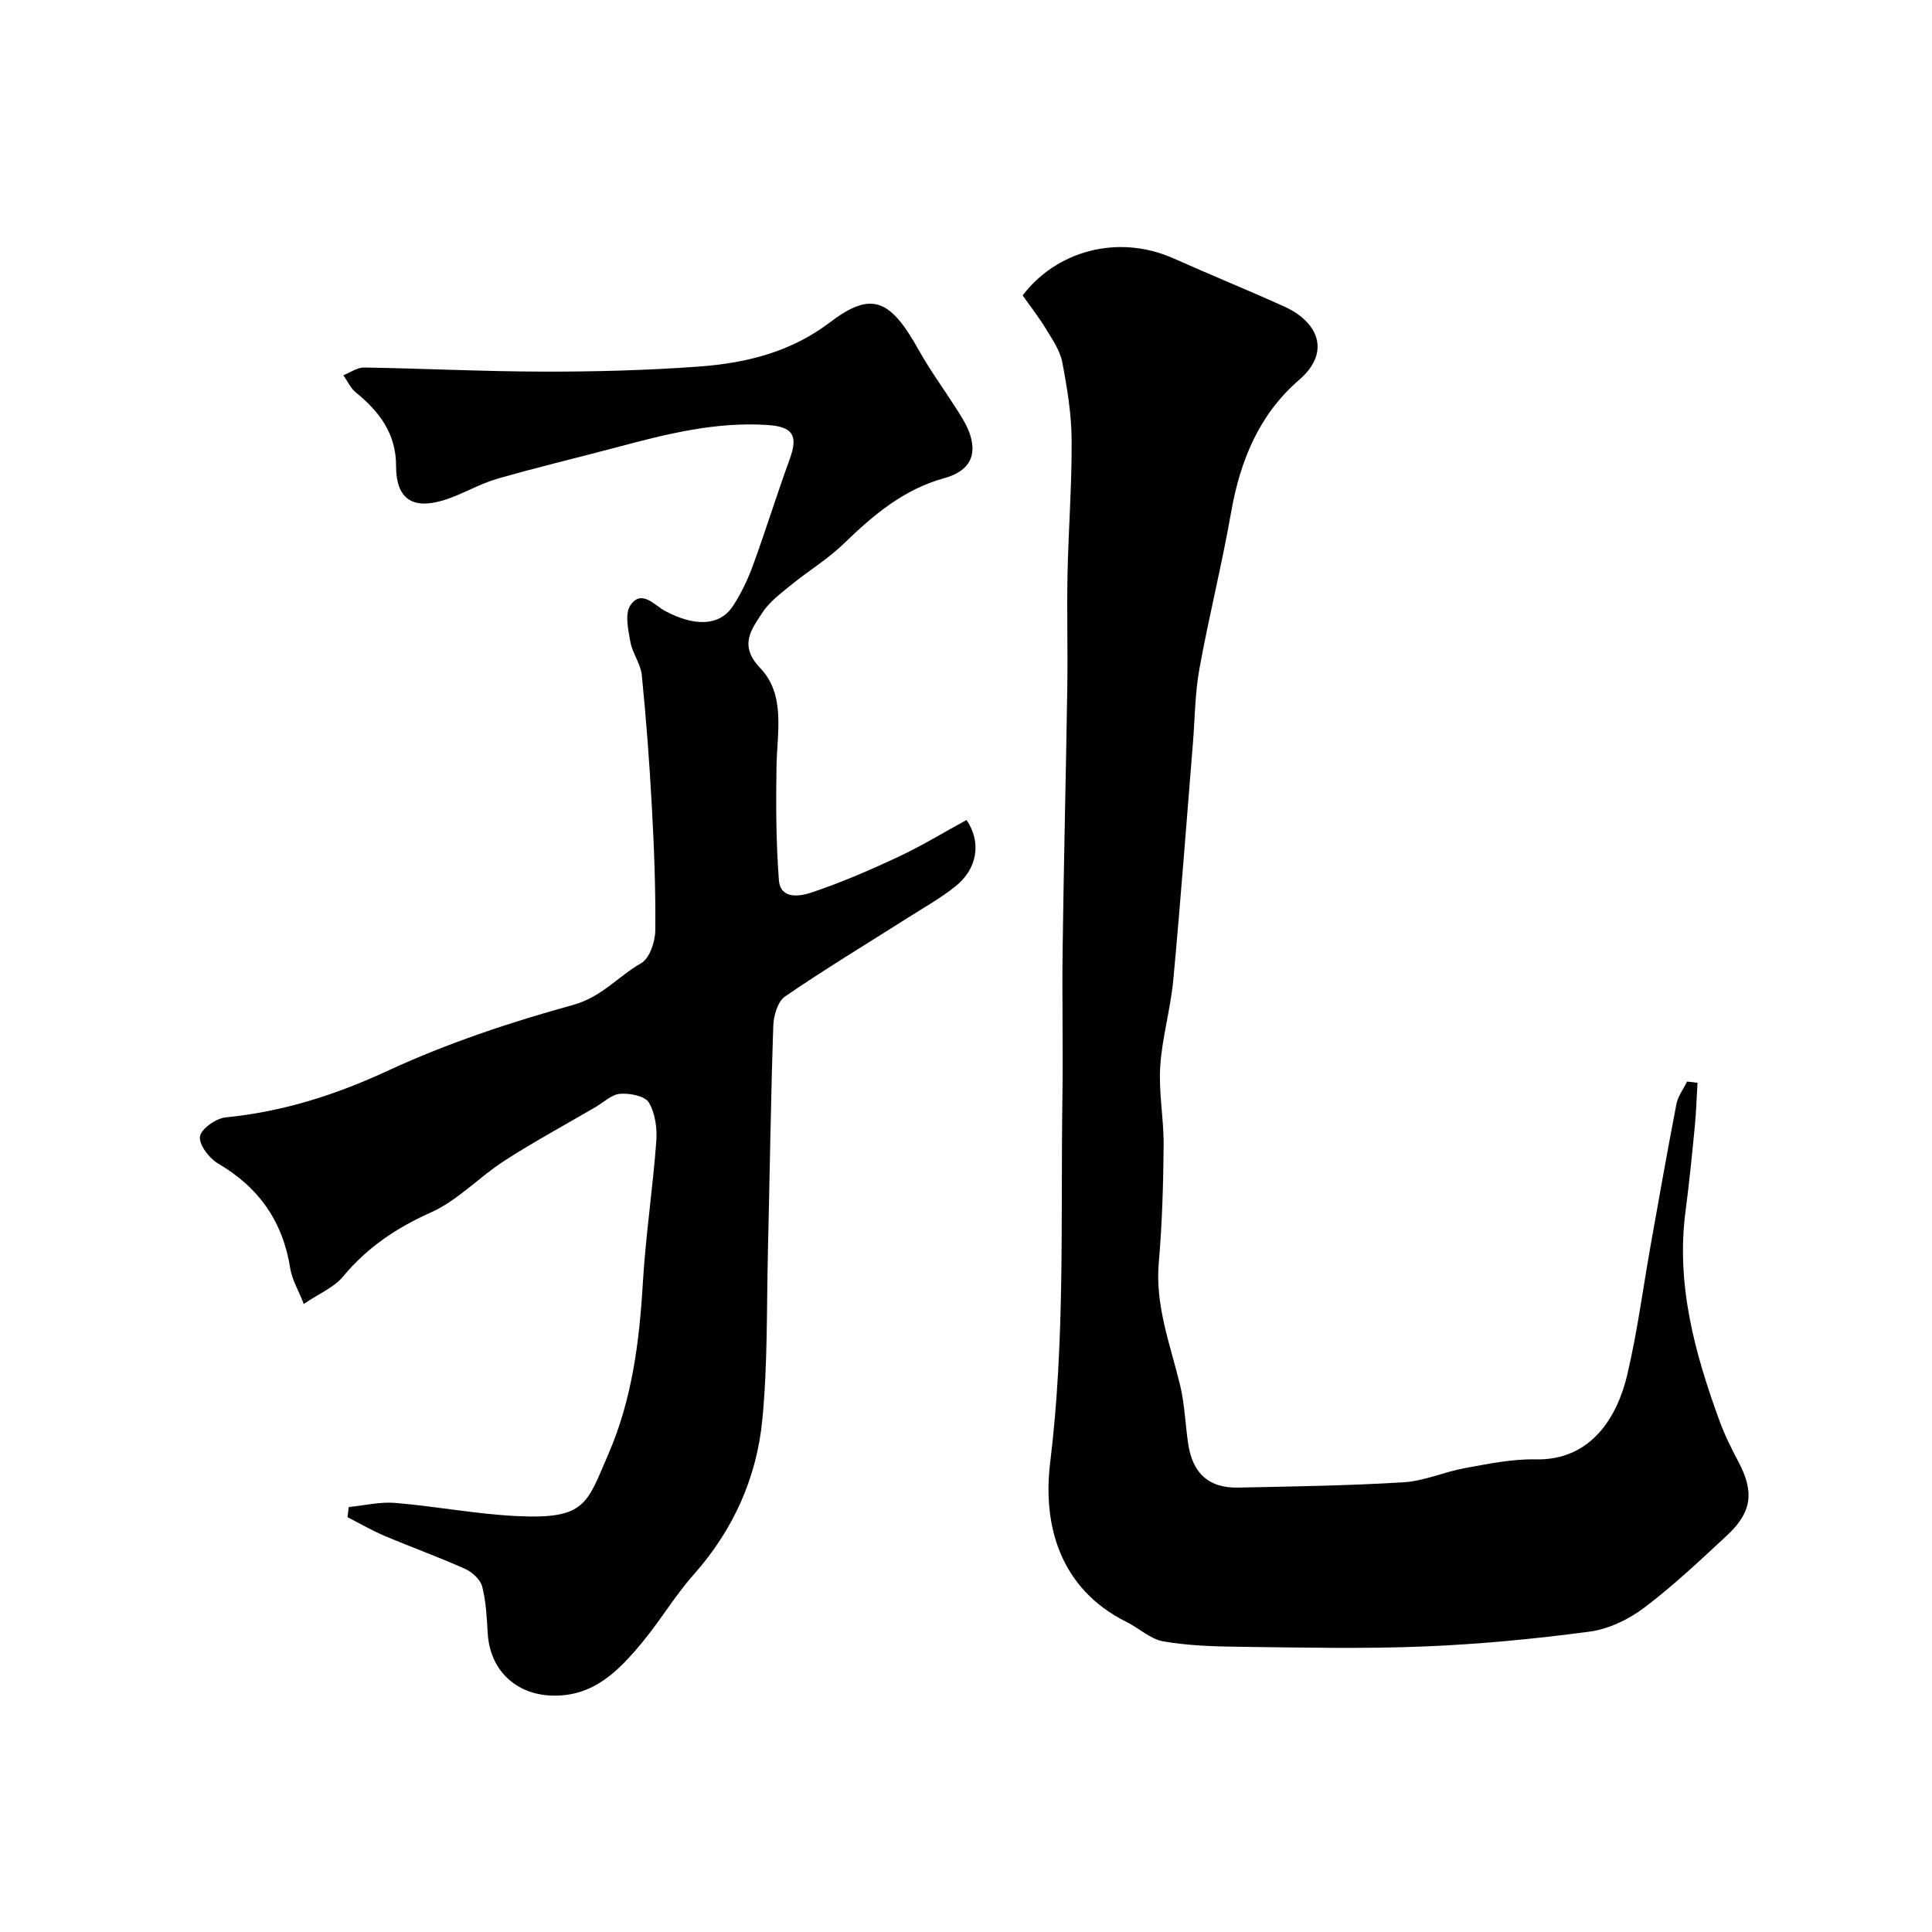
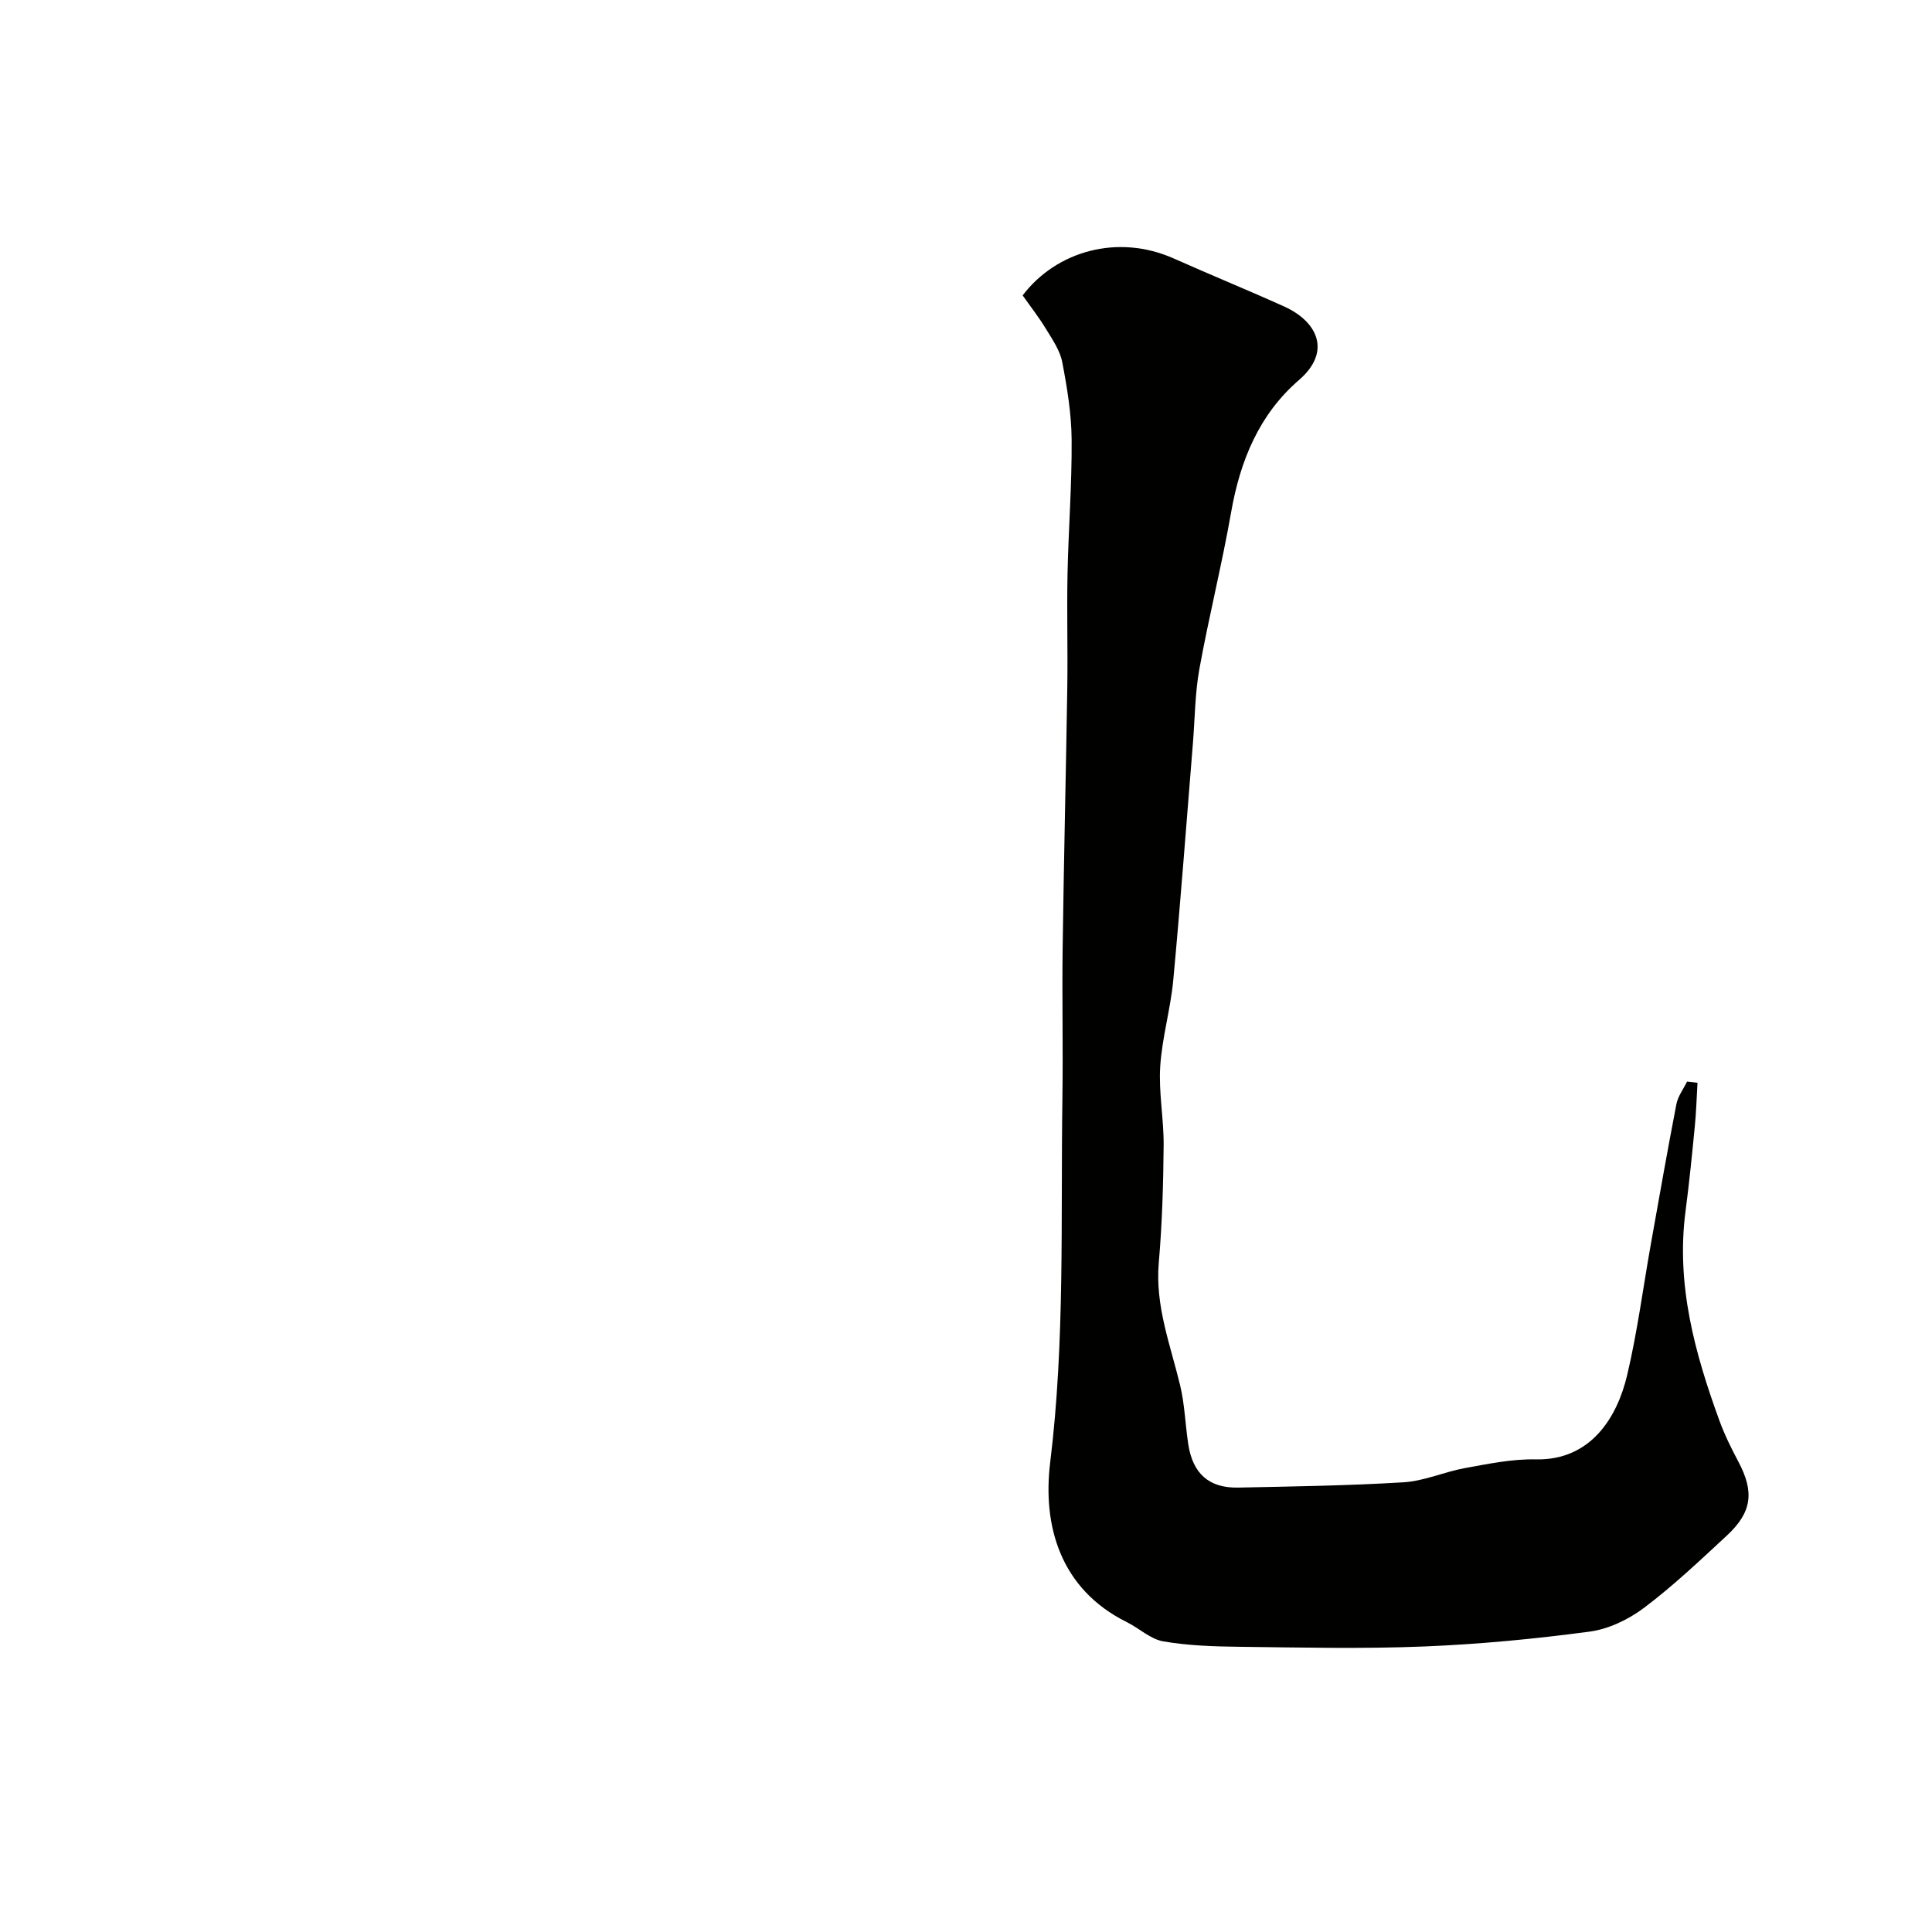
<svg xmlns="http://www.w3.org/2000/svg" enable-background="new 0 0 400 400" viewBox="0 0 400 400">
  <g fill="#010100">
-     <path d="m200.11 169.77c3.14 4.62 2.26 10.11-2.32 13.76-3.04 2.43-6.49 4.36-9.79 6.46-8.52 5.41-17.16 10.63-25.48 16.33-1.51 1.04-2.35 3.97-2.42 6.06-.52 15.59-.74 31.2-1.11 46.8-.28 11.6-.04 23.26-1.16 34.79-1.18 12.05-6.04 22.84-14.24 32.07-3.89 4.38-6.91 9.53-10.66 14.04-4.88 5.87-10.11 11.29-18.78 10.97-7.42-.28-12.7-5.3-13.17-12.83-.2-3.27-.34-6.61-1.15-9.75-.37-1.44-2.05-2.98-3.51-3.64-5.49-2.46-11.16-4.5-16.71-6.85-2.63-1.11-5.11-2.56-7.66-3.86.08-.7.16-1.4.25-2.1 3.2-.32 6.45-1.12 9.61-.86 8.49.7 16.92 2.35 25.41 2.74 14.08.65 14.29-2.6 18.75-12.88 4.89-11.29 6.4-23.18 7.12-35.33.58-9.82 2.06-19.59 2.79-29.4.2-2.68-.22-5.82-1.55-8.03-.81-1.36-3.93-1.95-5.94-1.8-1.76.13-3.41 1.77-5.09 2.75-6.31 3.68-12.74 7.16-18.88 11.12-5.2 3.35-9.63 8.19-15.16 10.67-7.19 3.22-13.23 7.26-18.24 13.3-1.87 2.25-4.94 3.51-8.13 5.67-1.15-2.95-2.43-5.06-2.79-7.32-1.52-9.68-6.44-16.77-14.91-21.73-1.85-1.08-3.99-3.85-3.79-5.59.18-1.56 3.29-3.78 5.27-3.98 11.78-1.17 22.63-4.58 33.45-9.59 12.34-5.72 25.43-10.09 38.56-13.71 5.89-1.62 9.31-5.92 14.06-8.63 1.75-1 2.91-4.44 2.93-6.78.09-8.59-.25-17.19-.72-25.77-.49-9.04-1.17-18.08-2.07-27.08-.23-2.34-1.93-4.51-2.36-6.87-.45-2.49-1.19-5.76-.04-7.54 2.29-3.52 5.09-.02 7.19 1.1 6.03 3.23 11.29 3.23 14.06-.99 1.7-2.58 3.07-5.45 4.13-8.35 2.68-7.33 4.98-14.78 7.65-22.11 1.78-4.88.64-6.69-4.61-7.04-10.68-.7-20.84 1.84-31.01 4.56-8.33 2.23-16.73 4.2-25.01 6.6-3.85 1.12-7.37 3.33-11.21 4.47-6.49 1.93-9.69-.57-9.67-7.17.02-6.63-3.45-11.24-8.33-15.2-1.1-.89-1.73-2.36-2.58-3.56 1.43-.56 2.86-1.62 4.28-1.6 12.43.2 24.86.83 37.29.85 10.6.02 21.22-.27 31.8-1.03 9.81-.7 19.16-2.93 27.38-9.18 8.6-6.54 12.47-4.84 18.38 5.75 2.3 4.13 5.12 7.96 7.66 11.95.96 1.51 1.97 3.03 2.64 4.68 2.06 5.11.21 8.46-5.05 9.9-8.39 2.3-14.74 7.69-20.84 13.61-3.26 3.16-7.25 5.56-10.79 8.45-2.18 1.78-4.58 3.55-6.06 5.85-2.24 3.48-4.85 6.72-.38 11.4 5.27 5.52 3.5 13.22 3.37 20.26-.14 7.87-.1 15.78.49 23.63.31 4.08 4.43 3.36 6.71 2.59 6.14-2.05 12.13-4.64 18.01-7.39 4.87-2.29 9.47-5.1 14.13-7.64z" />
    <path d="m351.45 224.18c-.18 2.98-.26 5.97-.55 8.93-.57 5.87-1.15 11.74-1.92 17.58-2.01 15.21 1.9 29.44 7.02 43.47 1.06 2.9 2.45 5.71 3.9 8.44 3.33 6.27 2.87 10.46-2.37 15.32-5.56 5.15-11.09 10.4-17.13 14.95-3.22 2.42-7.35 4.42-11.29 4.94-11.4 1.52-22.89 2.62-34.38 3.08-12.68.51-25.4.21-38.1.06-5.27-.06-10.6-.23-15.78-1.12-2.66-.46-4.98-2.71-7.54-3.98-13.9-6.89-17.47-20.11-15.88-33.06 3.09-25.17 2.16-50.29 2.53-75.45.15-10.37-.09-20.74.05-31.11.24-17.93.68-35.87.96-53.8.12-7.87-.11-15.74.05-23.6.19-9.27.92-18.53.85-27.8-.04-5.36-.93-10.76-1.94-16.04-.46-2.41-2.02-4.67-3.34-6.84-1.5-2.47-3.3-4.77-4.86-6.99 6.93-9.13 19.65-12.85 31.34-7.62 7.59 3.39 15.29 6.52 22.85 9.94 6.8 3.08 9.86 9.29 3.03 15.19-8.25 7.12-12.18 16.68-14.05 27.34-1.91 10.88-4.61 21.62-6.58 32.49-.91 5-.92 10.16-1.33 15.25-1.34 16.4-2.55 32.81-4.08 49.19-.56 5.99-2.32 11.89-2.7 17.88-.34 5.41.76 10.89.71 16.34-.07 8.1-.31 16.23-1.01 24.3-.77 8.95 2.43 17.04 4.44 25.43.94 3.95 1.05 8.1 1.67 12.14.93 6.07 4.3 9.08 10.32 8.96 11.44-.24 22.88-.4 34.29-1.1 4.29-.27 8.44-2.18 12.73-2.95 4.82-.87 9.74-1.9 14.59-1.79 11.49.25 16.89-8.83 18.92-17.38 2.14-9.02 3.32-18.27 4.96-27.41 1.71-9.59 3.4-19.19 5.25-28.76.32-1.64 1.45-3.12 2.21-4.67.72.06 1.44.15 2.16.25z" />
  </g>
</svg>